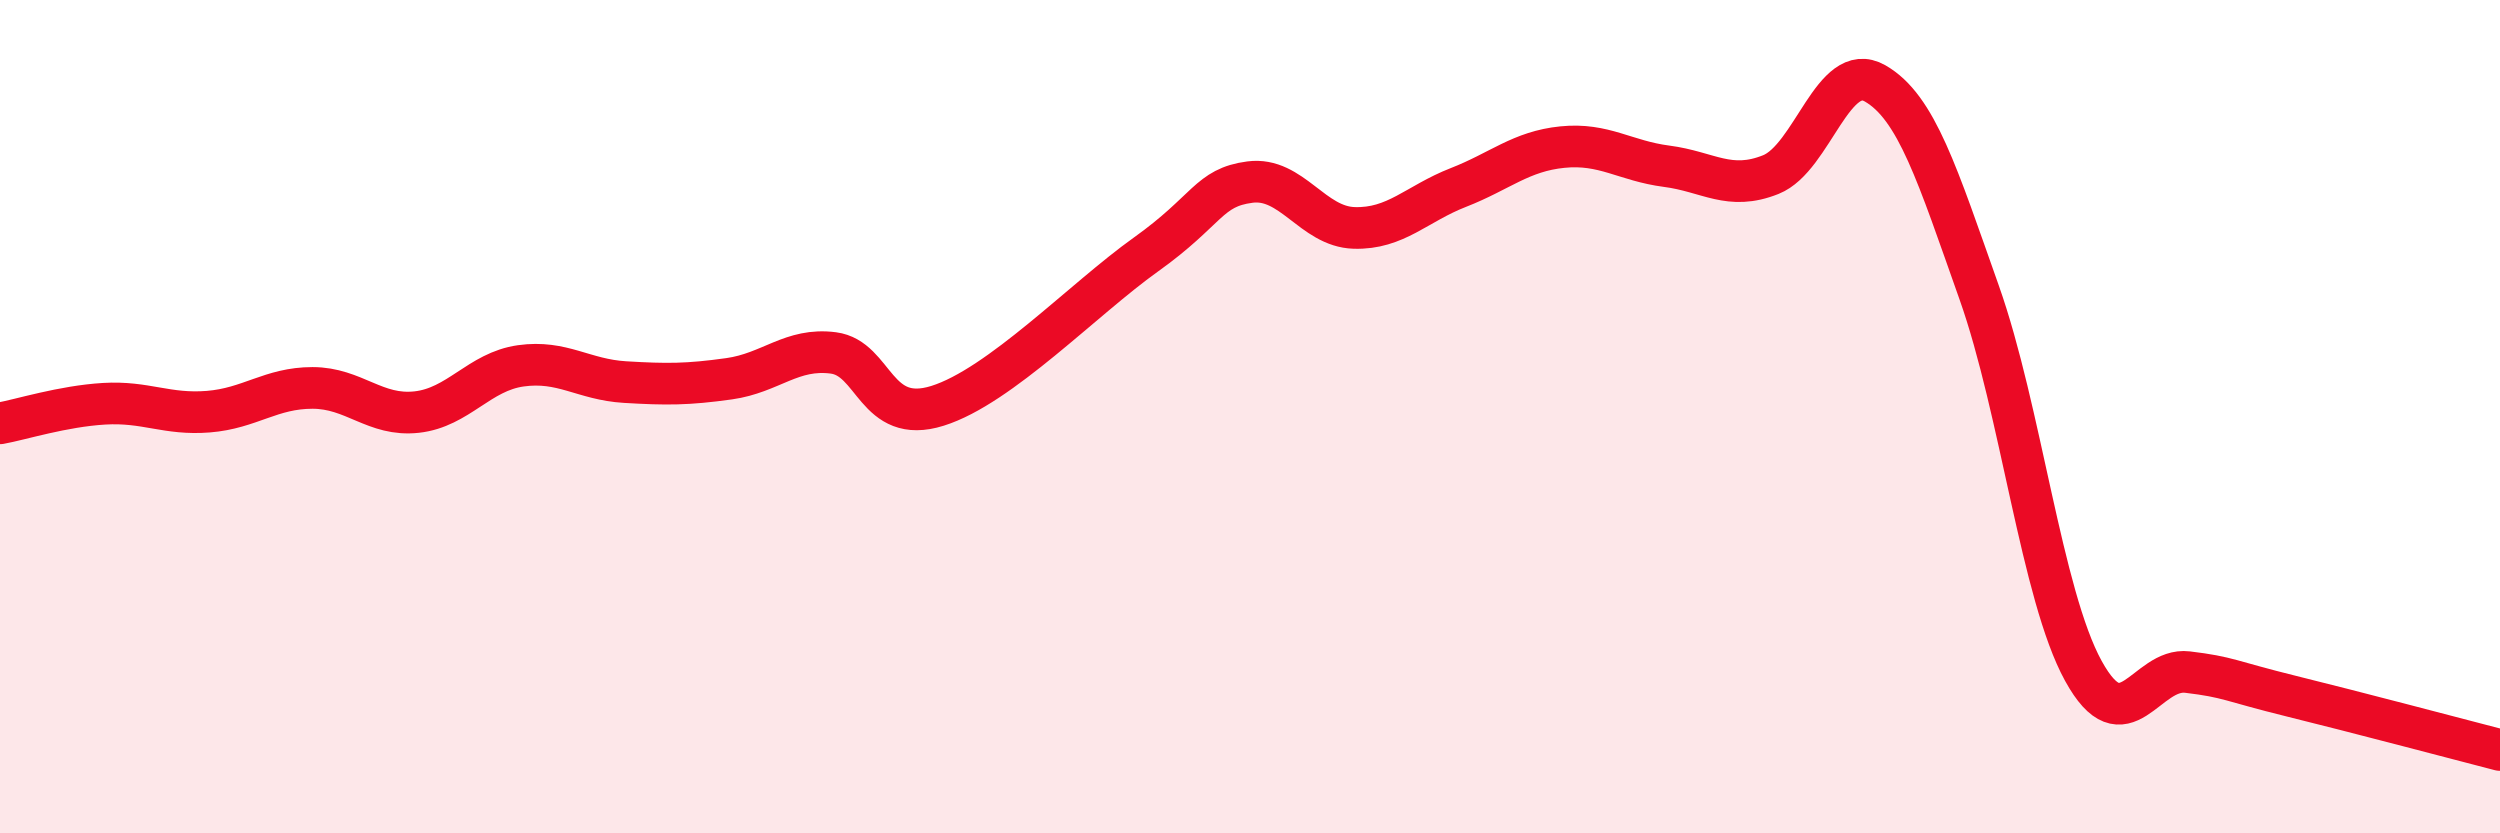
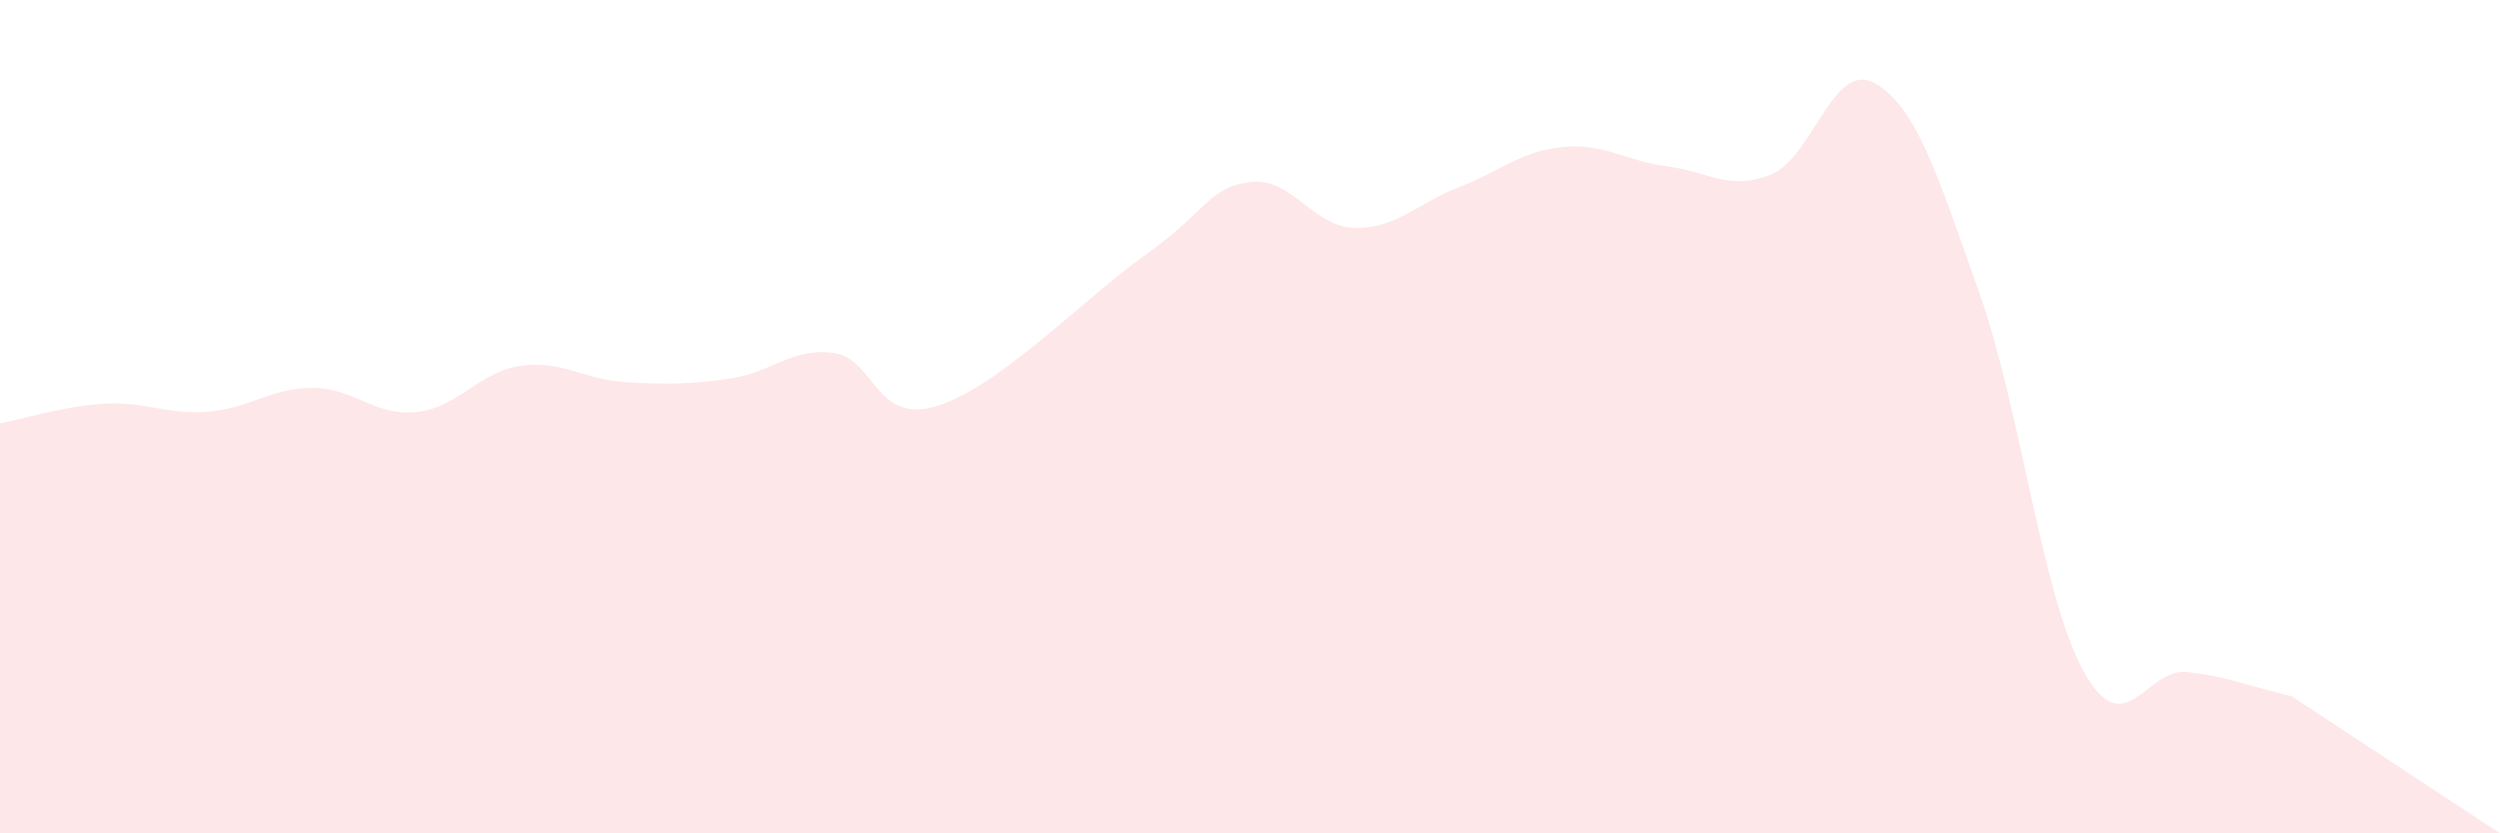
<svg xmlns="http://www.w3.org/2000/svg" width="60" height="20" viewBox="0 0 60 20">
-   <path d="M 0,10.16 C 0.5,10.07 1.5,9.75 2.5,9.69 C 3.5,9.63 4,9.96 5,9.88 C 6,9.8 6.5,9.31 7.5,9.31 C 8.5,9.31 9,10 10,9.89 C 11,9.78 11.5,8.92 12.5,8.78 C 13.5,8.64 14,9.11 15,9.17 C 16,9.23 16.5,9.23 17.5,9.09 C 18.5,8.95 19,8.34 20,8.47 C 21,8.6 21,10.21 22.5,9.74 C 24,9.27 26,7.18 27.5,6.11 C 29,5.04 29,4.5 30,4.37 C 31,4.24 31.5,5.44 32.5,5.47 C 33.5,5.5 34,4.89 35,4.5 C 36,4.11 36.5,3.63 37.5,3.53 C 38.5,3.43 39,3.86 40,3.99 C 41,4.12 41.5,4.59 42.5,4.19 C 43.5,3.79 44,1.43 45,2 C 46,2.57 46.5,4.2 47.5,7.02 C 48.5,9.84 49,14.28 50,16.1 C 51,17.92 51.5,16.01 52.5,16.13 C 53.5,16.25 53.5,16.34 55,16.71 C 56.5,17.08 59,17.74 60,18L60 20L0 20Z" fill="#EB0A25" opacity="0.1" stroke-linecap="round" stroke-linejoin="round" />
-   <path d="M 0,10.16 C 0.5,10.07 1.5,9.75 2.5,9.69 C 3.5,9.63 4,9.96 5,9.88 C 6,9.8 6.5,9.31 7.5,9.31 C 8.5,9.31 9,10 10,9.89 C 11,9.78 11.5,8.92 12.5,8.78 C 13.5,8.64 14,9.11 15,9.17 C 16,9.23 16.5,9.23 17.5,9.09 C 18.5,8.95 19,8.34 20,8.47 C 21,8.6 21,10.21 22.5,9.74 C 24,9.27 26,7.18 27.5,6.11 C 29,5.04 29,4.5 30,4.37 C 31,4.24 31.5,5.44 32.5,5.47 C 33.5,5.5 34,4.89 35,4.5 C 36,4.11 36.5,3.63 37.5,3.53 C 38.5,3.43 39,3.86 40,3.99 C 41,4.12 41.5,4.59 42.5,4.19 C 43.5,3.79 44,1.43 45,2 C 46,2.57 46.5,4.2 47.5,7.02 C 48.5,9.84 49,14.28 50,16.1 C 51,17.92 51.5,16.01 52.5,16.13 C 53.5,16.25 53.5,16.34 55,16.71 C 56.5,17.08 59,17.74 60,18" stroke="#EB0A25" stroke-width="1" fill="none" stroke-linecap="round" stroke-linejoin="round" />
+   <path d="M 0,10.16 C 0.5,10.07 1.5,9.75 2.5,9.69 C 3.5,9.63 4,9.96 5,9.88 C 6,9.8 6.5,9.31 7.5,9.31 C 8.5,9.31 9,10 10,9.89 C 11,9.78 11.5,8.92 12.5,8.78 C 13.5,8.64 14,9.11 15,9.17 C 16,9.23 16.5,9.23 17.5,9.09 C 18.5,8.95 19,8.34 20,8.47 C 21,8.6 21,10.21 22.5,9.74 C 24,9.27 26,7.18 27.5,6.11 C 29,5.04 29,4.5 30,4.37 C 31,4.24 31.5,5.44 32.5,5.47 C 33.5,5.5 34,4.89 35,4.5 C 36,4.11 36.5,3.63 37.5,3.53 C 38.5,3.43 39,3.86 40,3.99 C 41,4.12 41.5,4.59 42.5,4.19 C 43.5,3.79 44,1.43 45,2 C 46,2.57 46.5,4.2 47.5,7.02 C 48.5,9.84 49,14.28 50,16.1 C 51,17.92 51.5,16.01 52.5,16.13 C 53.5,16.25 53.5,16.34 55,16.71 L60 20L0 20Z" fill="#EB0A25" opacity="0.1" stroke-linecap="round" stroke-linejoin="round" />
</svg>